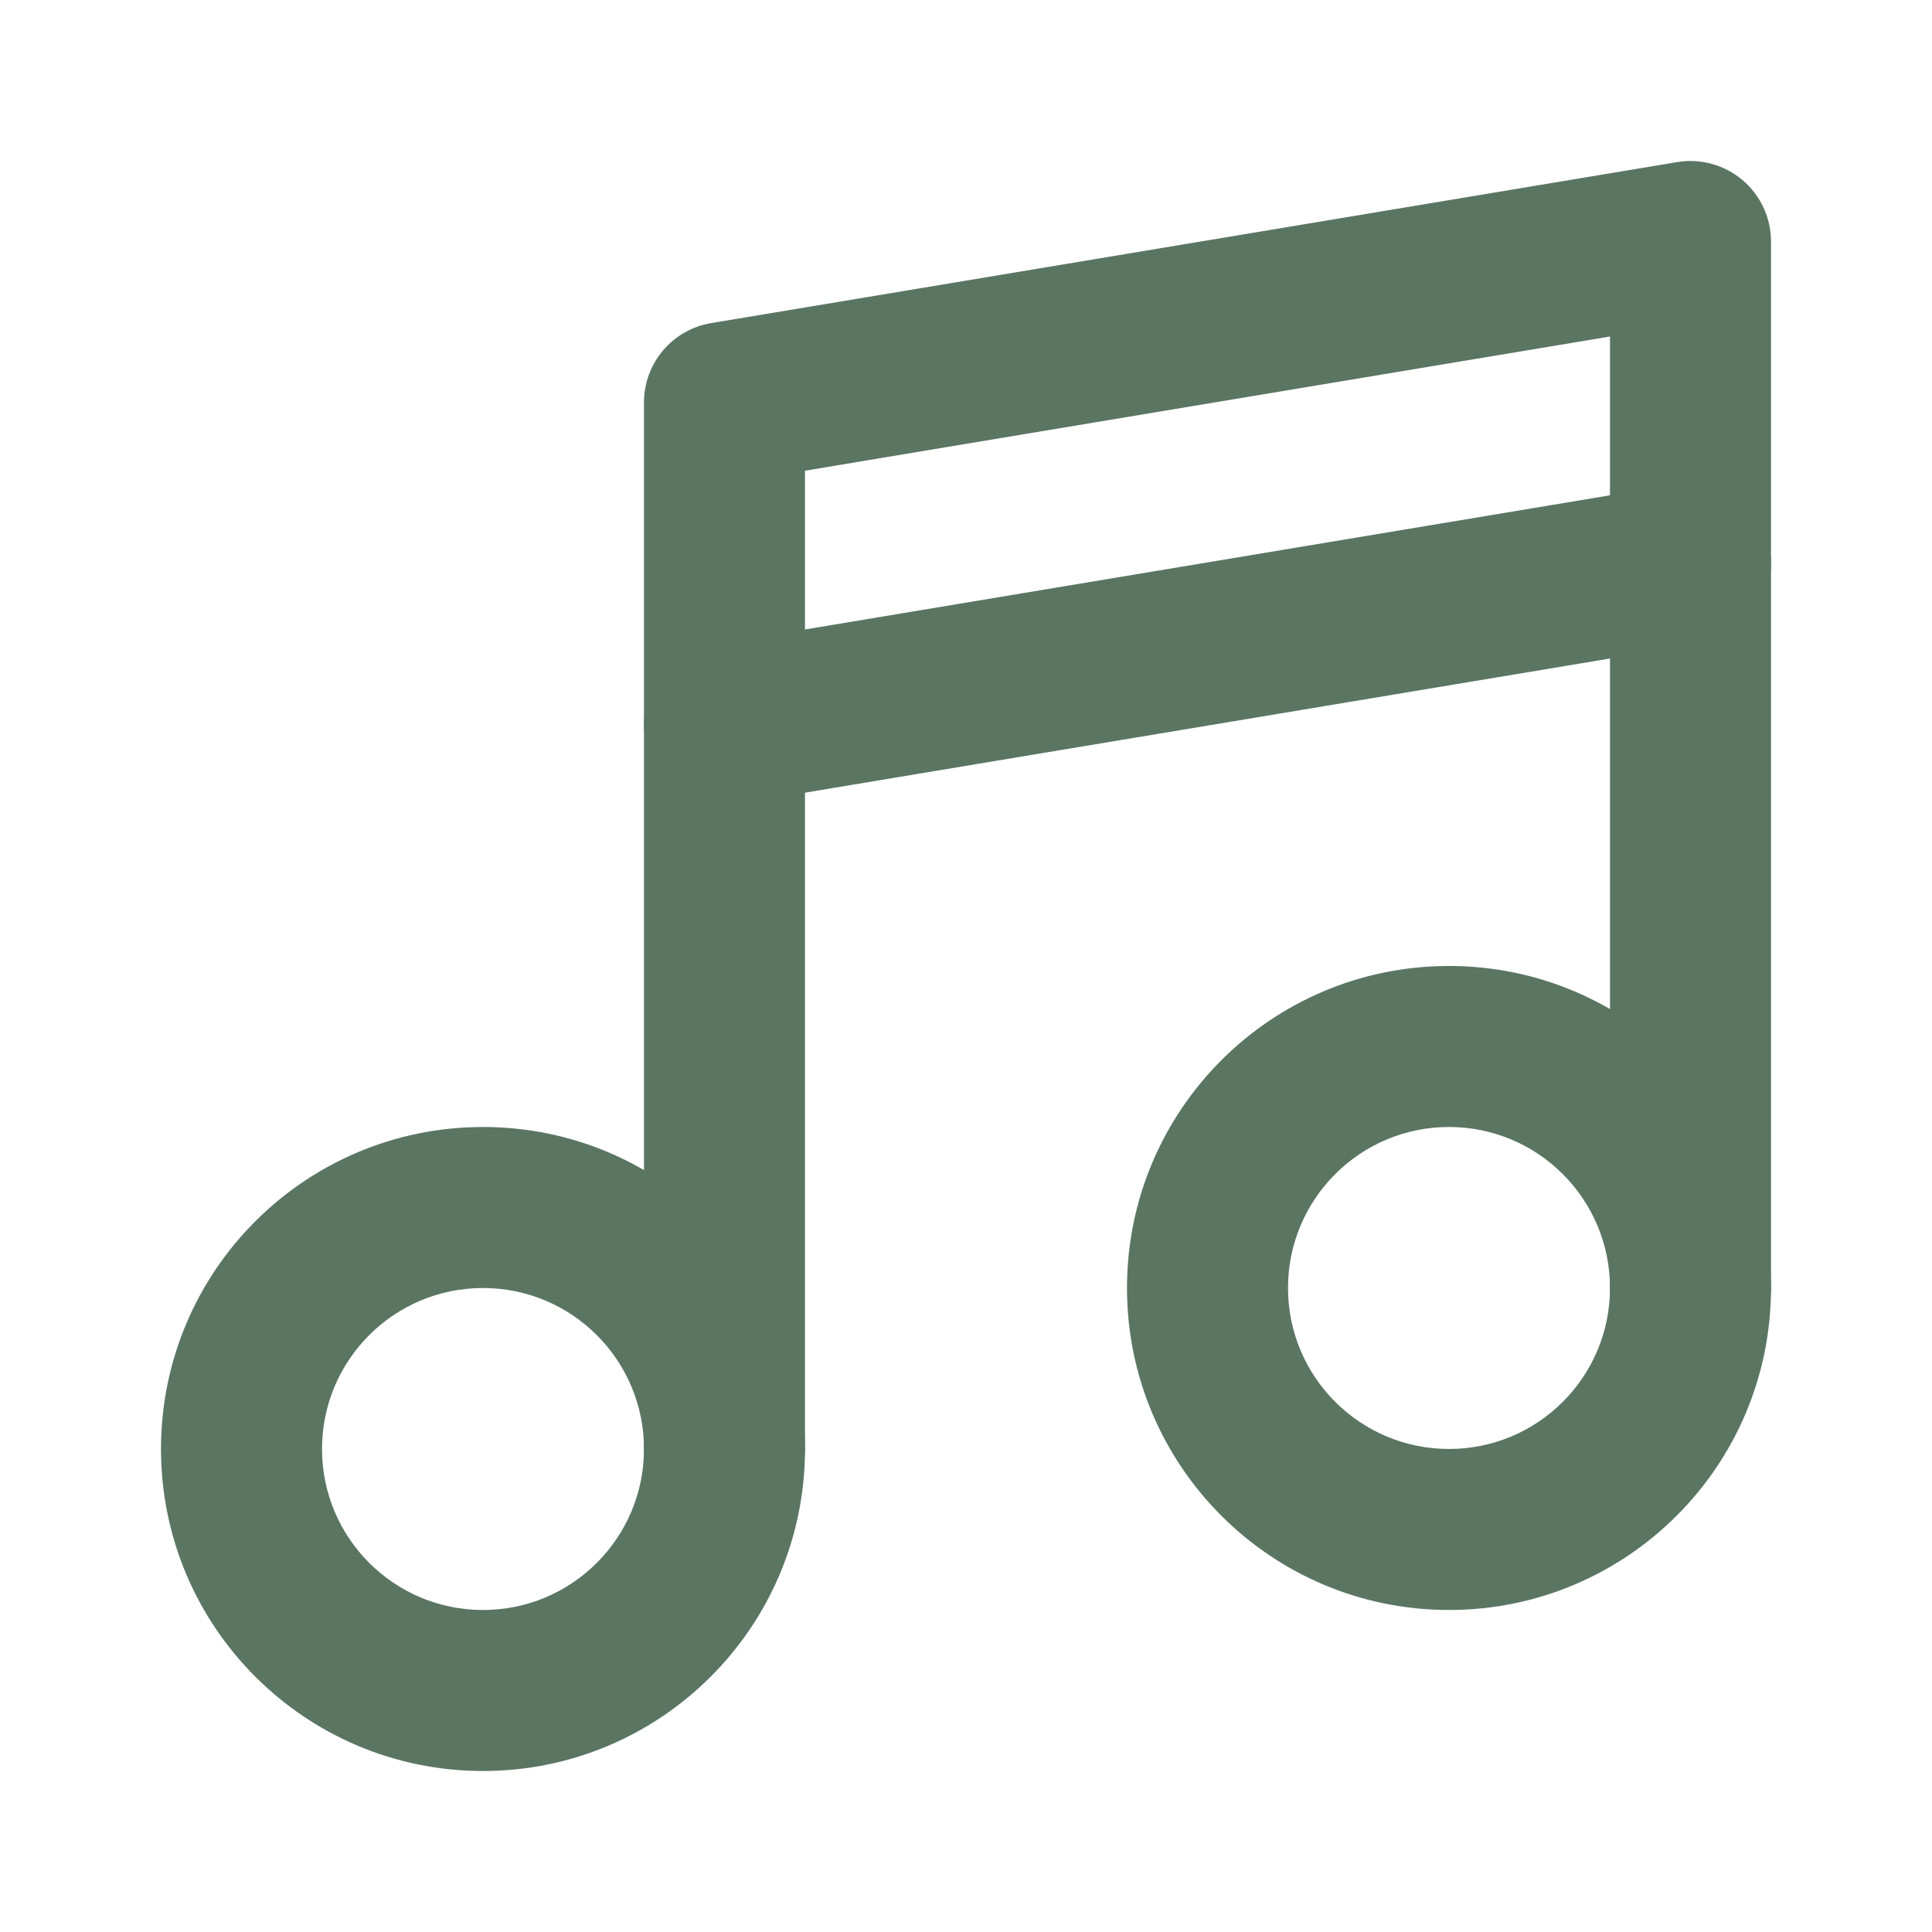
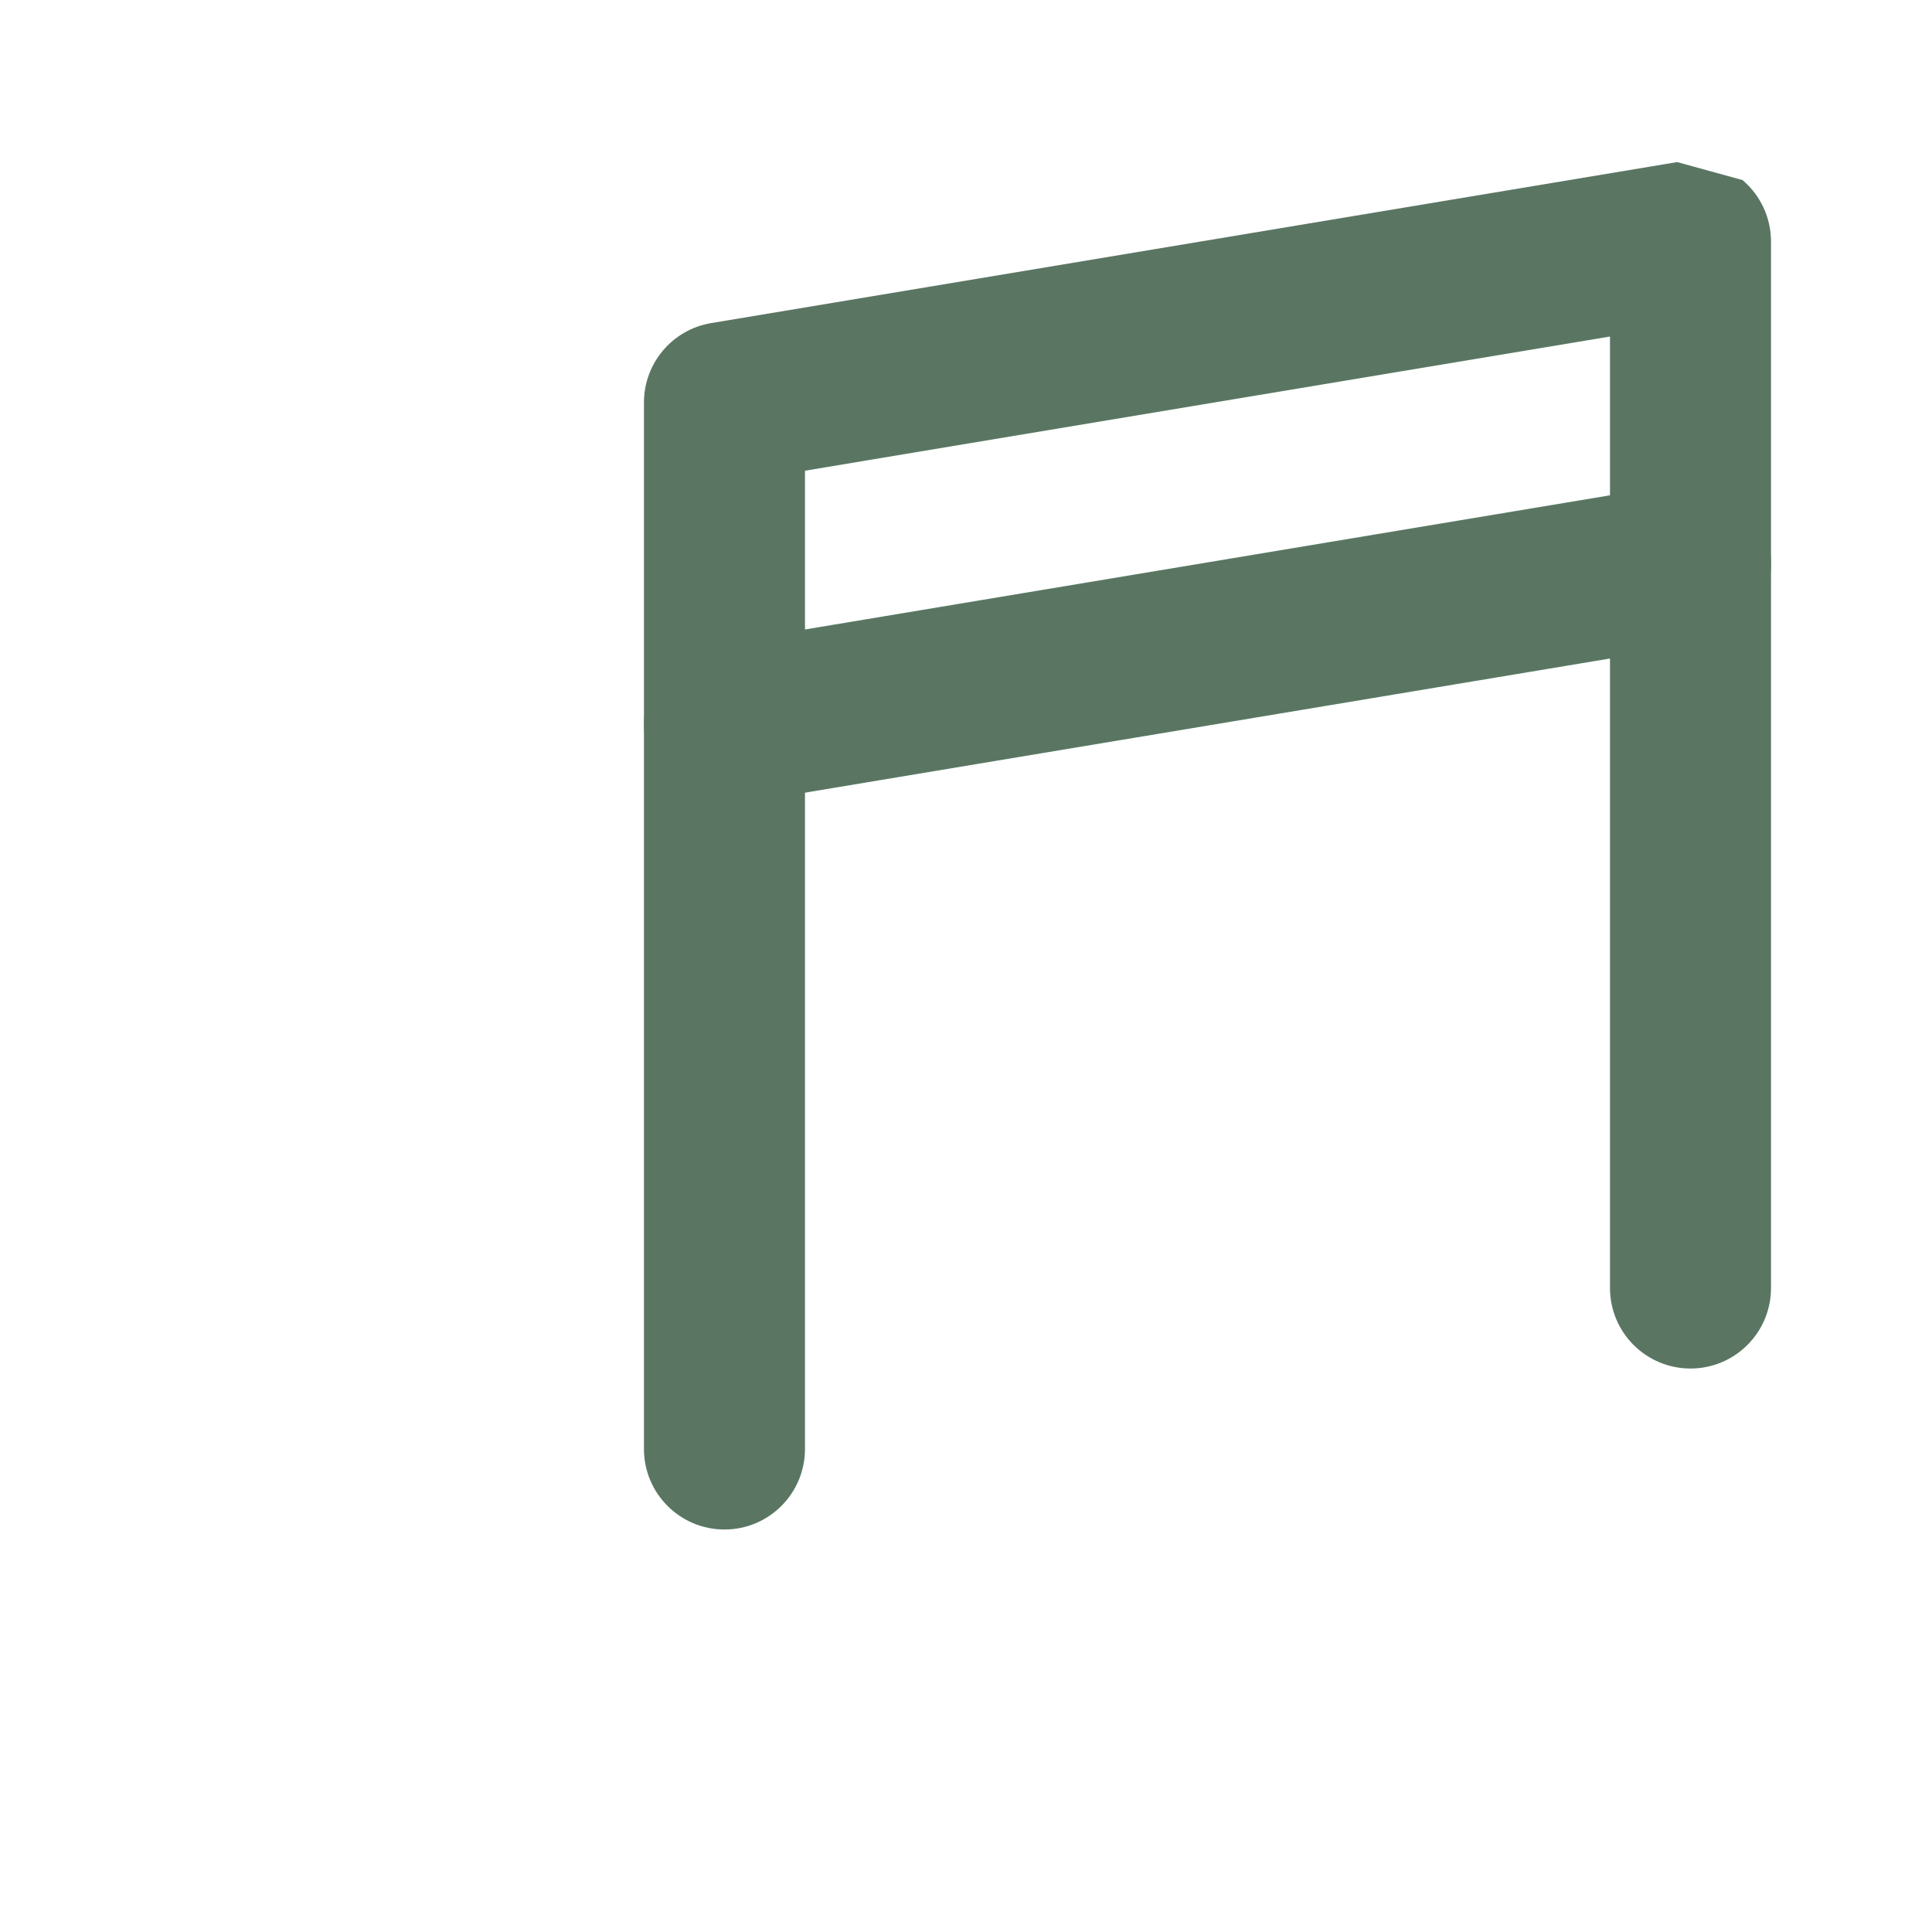
<svg xmlns="http://www.w3.org/2000/svg" fill="none" height="58" viewBox="0 0 58 58" width="58">
  <g clip-rule="evenodd" fill="#5a7663" fill-rule="evenodd">
-     <path d="m52.312 5.406c.542.459.855 1.134.855 1.844v31.417c0 1.335-1.082 2.417-2.417 2.417s-2.417-1.082-2.417-2.417v-28.564l-24.167 4.028v29.369c0 1.335-1.082 2.417-2.417 2.417s-2.417-1.082-2.417-2.417v-31.417c0-1.181.854-2.19 2.019-2.384l29-4.833c.701-.117 1.417.081 1.959.54z" />
+     <path d="m52.312 5.406c.542.459.855 1.134.855 1.844v31.417c0 1.335-1.082 2.417-2.417 2.417s-2.417-1.082-2.417-2.417v-28.564l-24.167 4.028v29.369c0 1.335-1.082 2.417-2.417 2.417s-2.417-1.082-2.417-2.417v-31.417c0-1.181.854-2.19 2.019-2.384l29-4.833z" />
    <path d="m53.134 16.519c.219 1.317-.67 2.562-1.986 2.781l-29 4.833c-1.317.219-2.562-.67-2.781-1.986-.22-1.317.67-2.562 1.986-2.781l29-4.833c1.317-.22 2.562.67 2.781 1.986z" />
-     <path d="m14.5 38.667c-2.669 0-4.833 2.164-4.833 4.833s2.164 4.833 4.833 4.833c2.669 0 4.833-2.164 4.833-4.833s-2.164-4.833-4.833-4.833zm-9.667 4.833c0-5.339 4.328-9.667 9.667-9.667 5.339 0 9.667 4.328 9.667 9.667 0 5.339-4.328 9.667-9.667 9.667-5.339 0-9.667-4.328-9.667-9.667z" />
-     <path d="m43.5 33.833c-2.669 0-4.833 2.164-4.833 4.833 0 2.669 2.164 4.833 4.833 4.833 2.669 0 4.833-2.164 4.833-4.833 0-2.669-2.164-4.833-4.833-4.833zm-9.667 4.833c0-5.339 4.328-9.667 9.667-9.667 5.339 0 9.667 4.328 9.667 9.667 0 5.339-4.328 9.667-9.667 9.667-5.339 0-9.667-4.328-9.667-9.667z" />
  </g>
</svg>